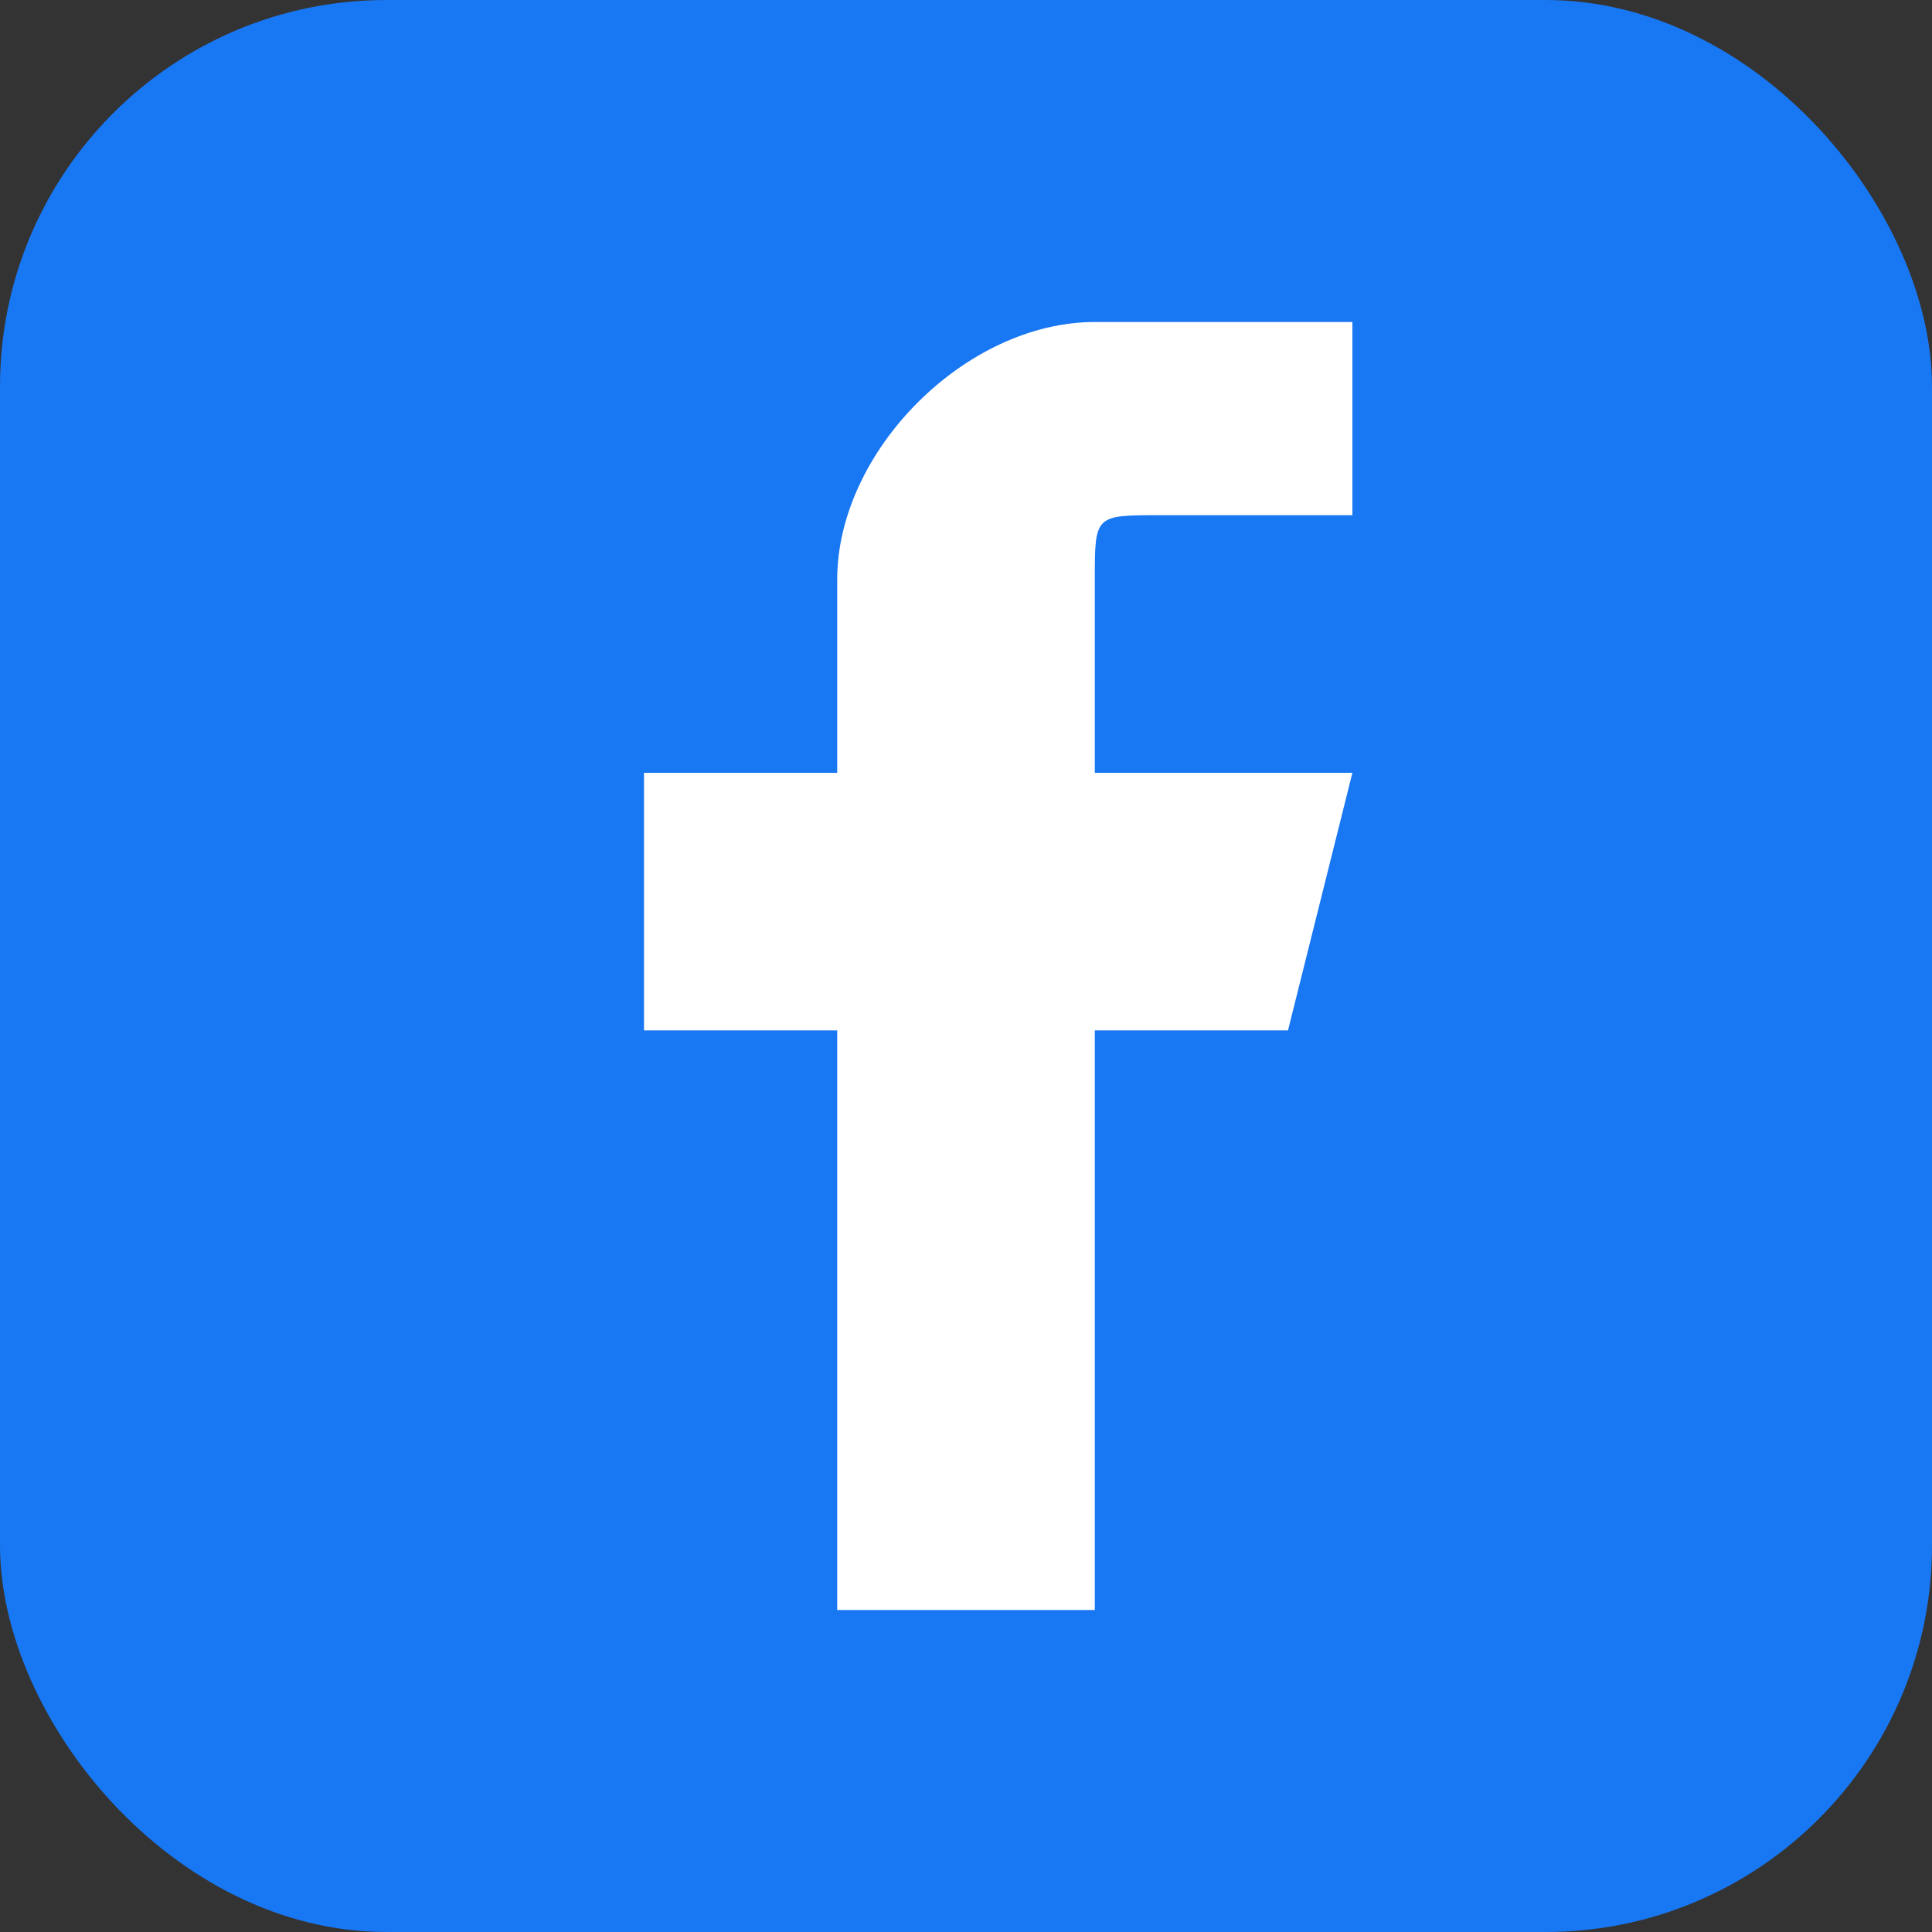
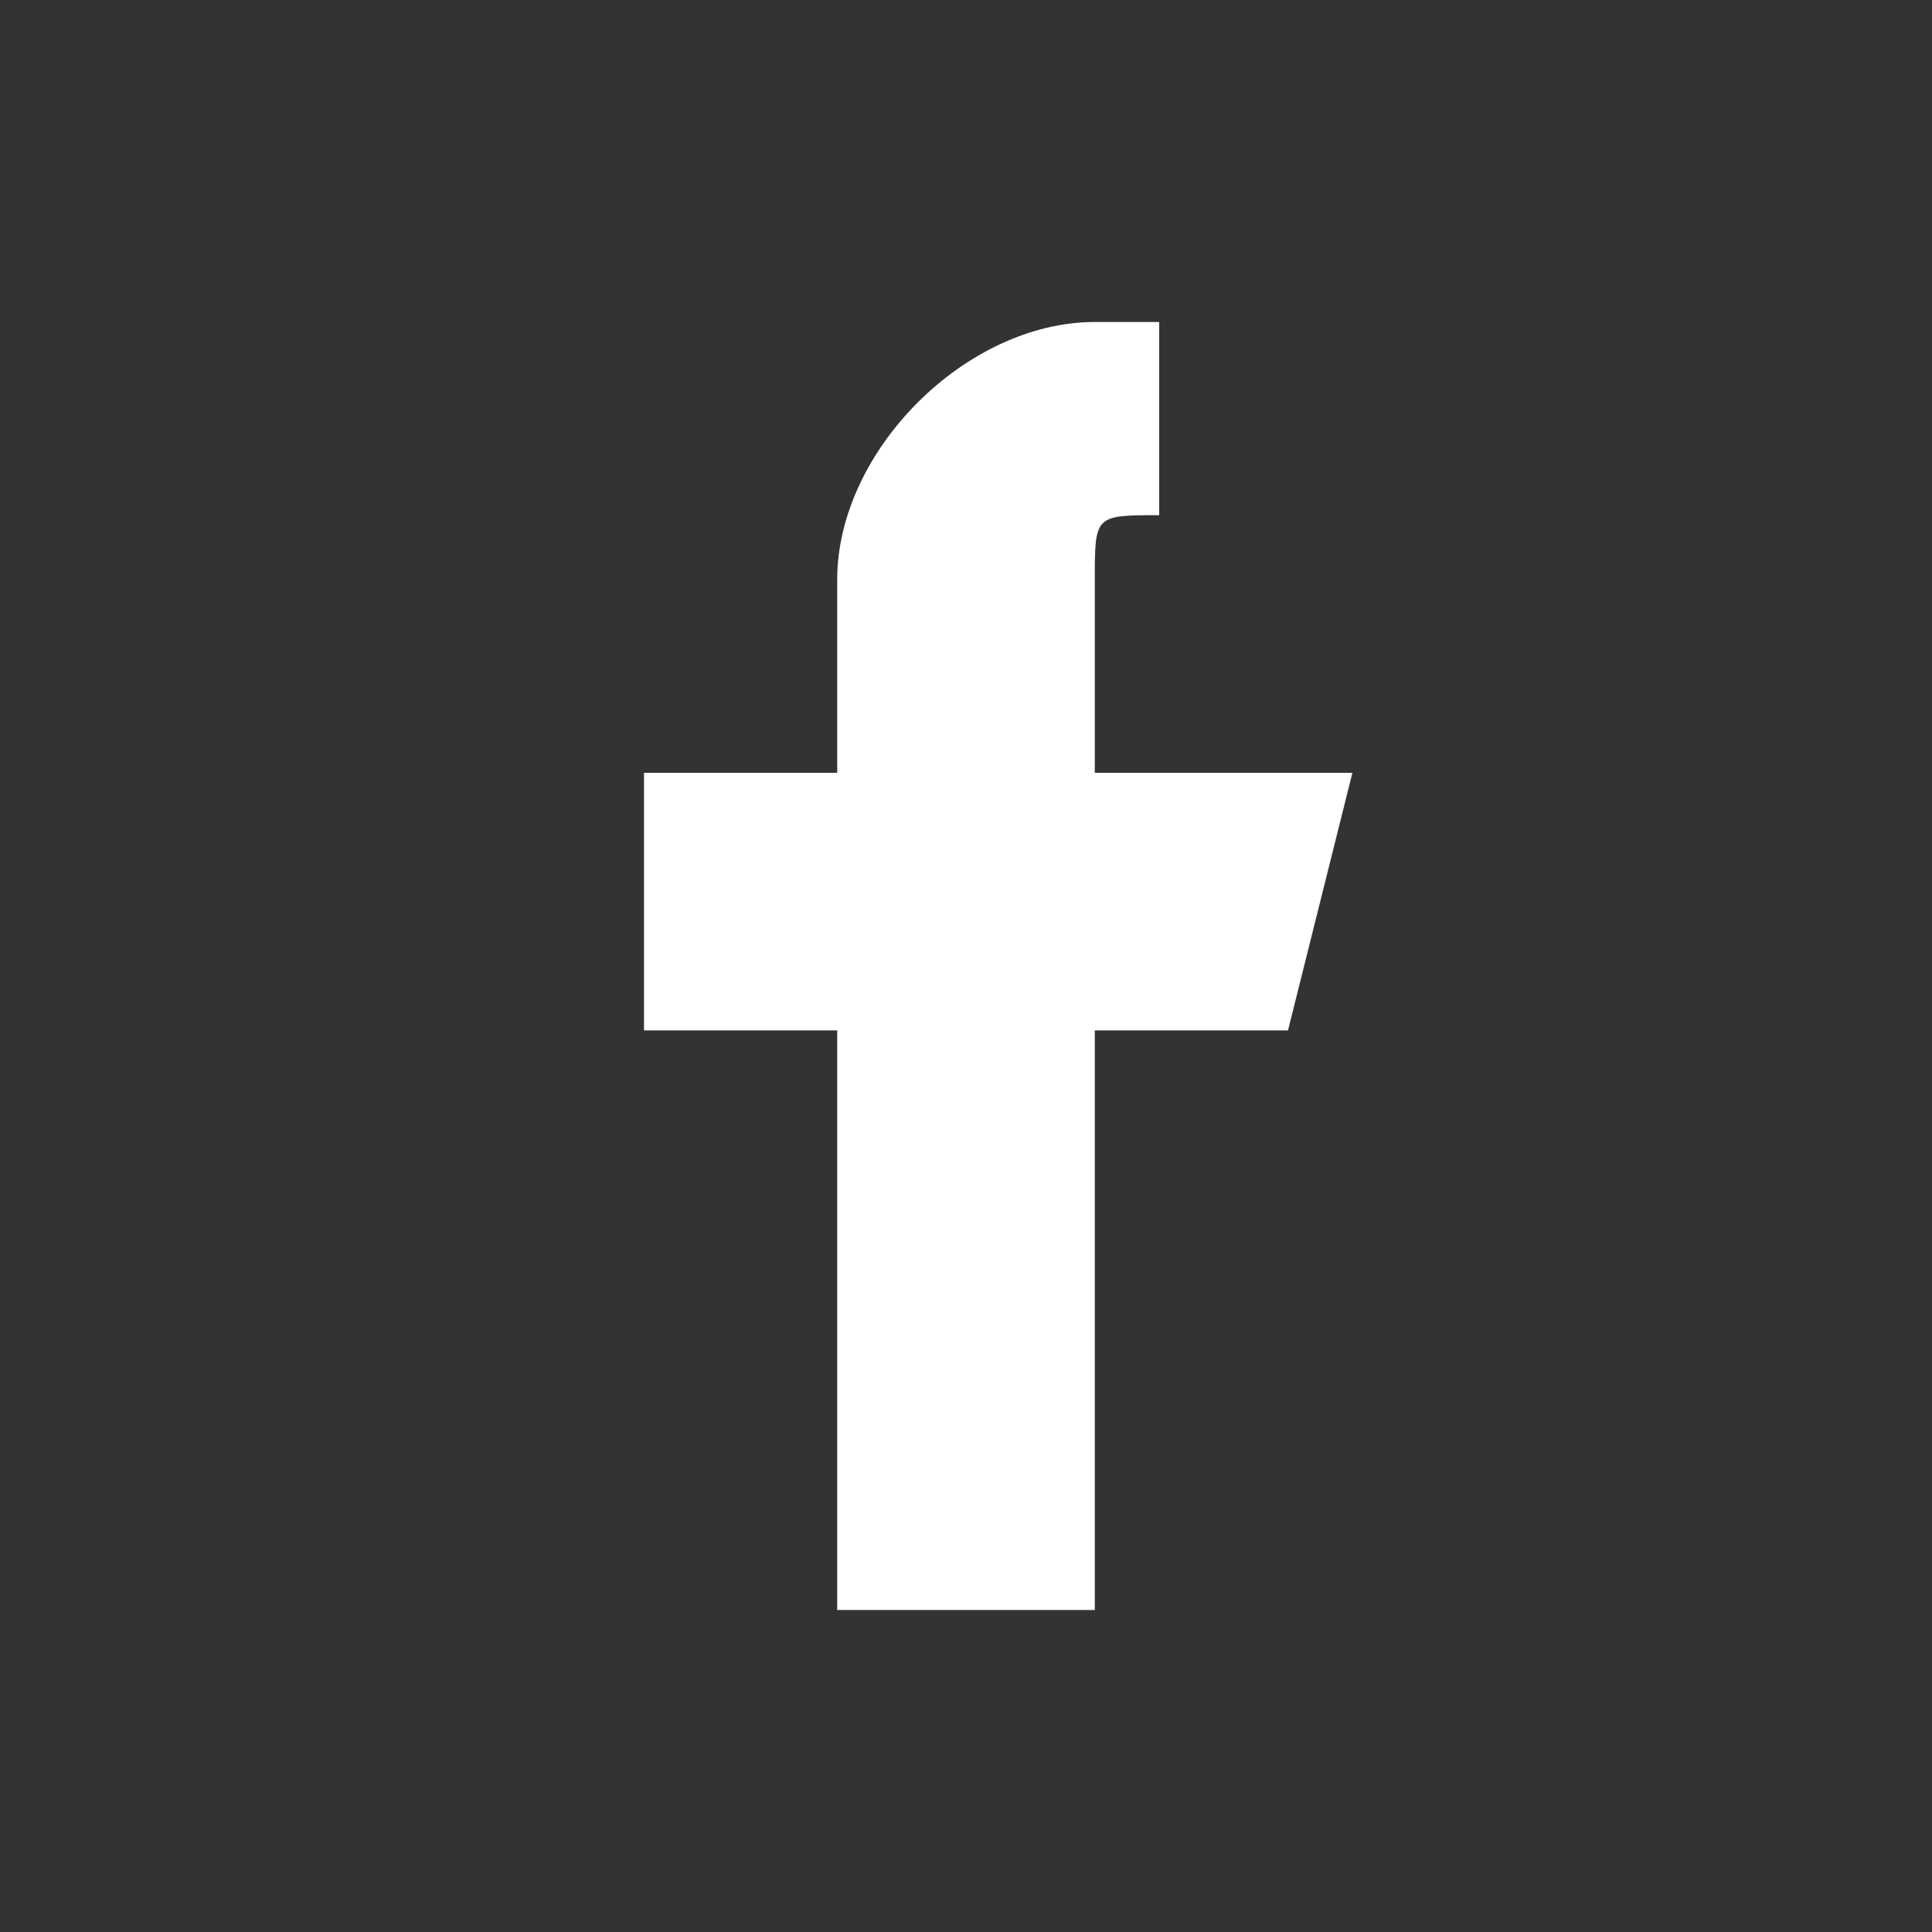
<svg xmlns="http://www.w3.org/2000/svg" width="30" height="30" viewBox="0 0 30 30">
  <rect x="0" y="0" width="30" height="30" fill="#333333" stroke="none" />
-   <rect width="30" height="30" fill="#1877f2" rx="6" />
-   <path d="M20 5h-3c-2 0-4 2-4 4v3h-3v4h3v9h4v-9h3l1-4h-4V9c0-1 0-1 1-1h3V5z" fill="white" />
+   <path d="M20 5h-3c-2 0-4 2-4 4v3h-3v4h3v9h4v-9h3l1-4h-4V9c0-1 0-1 1-1V5z" fill="white" />
</svg>